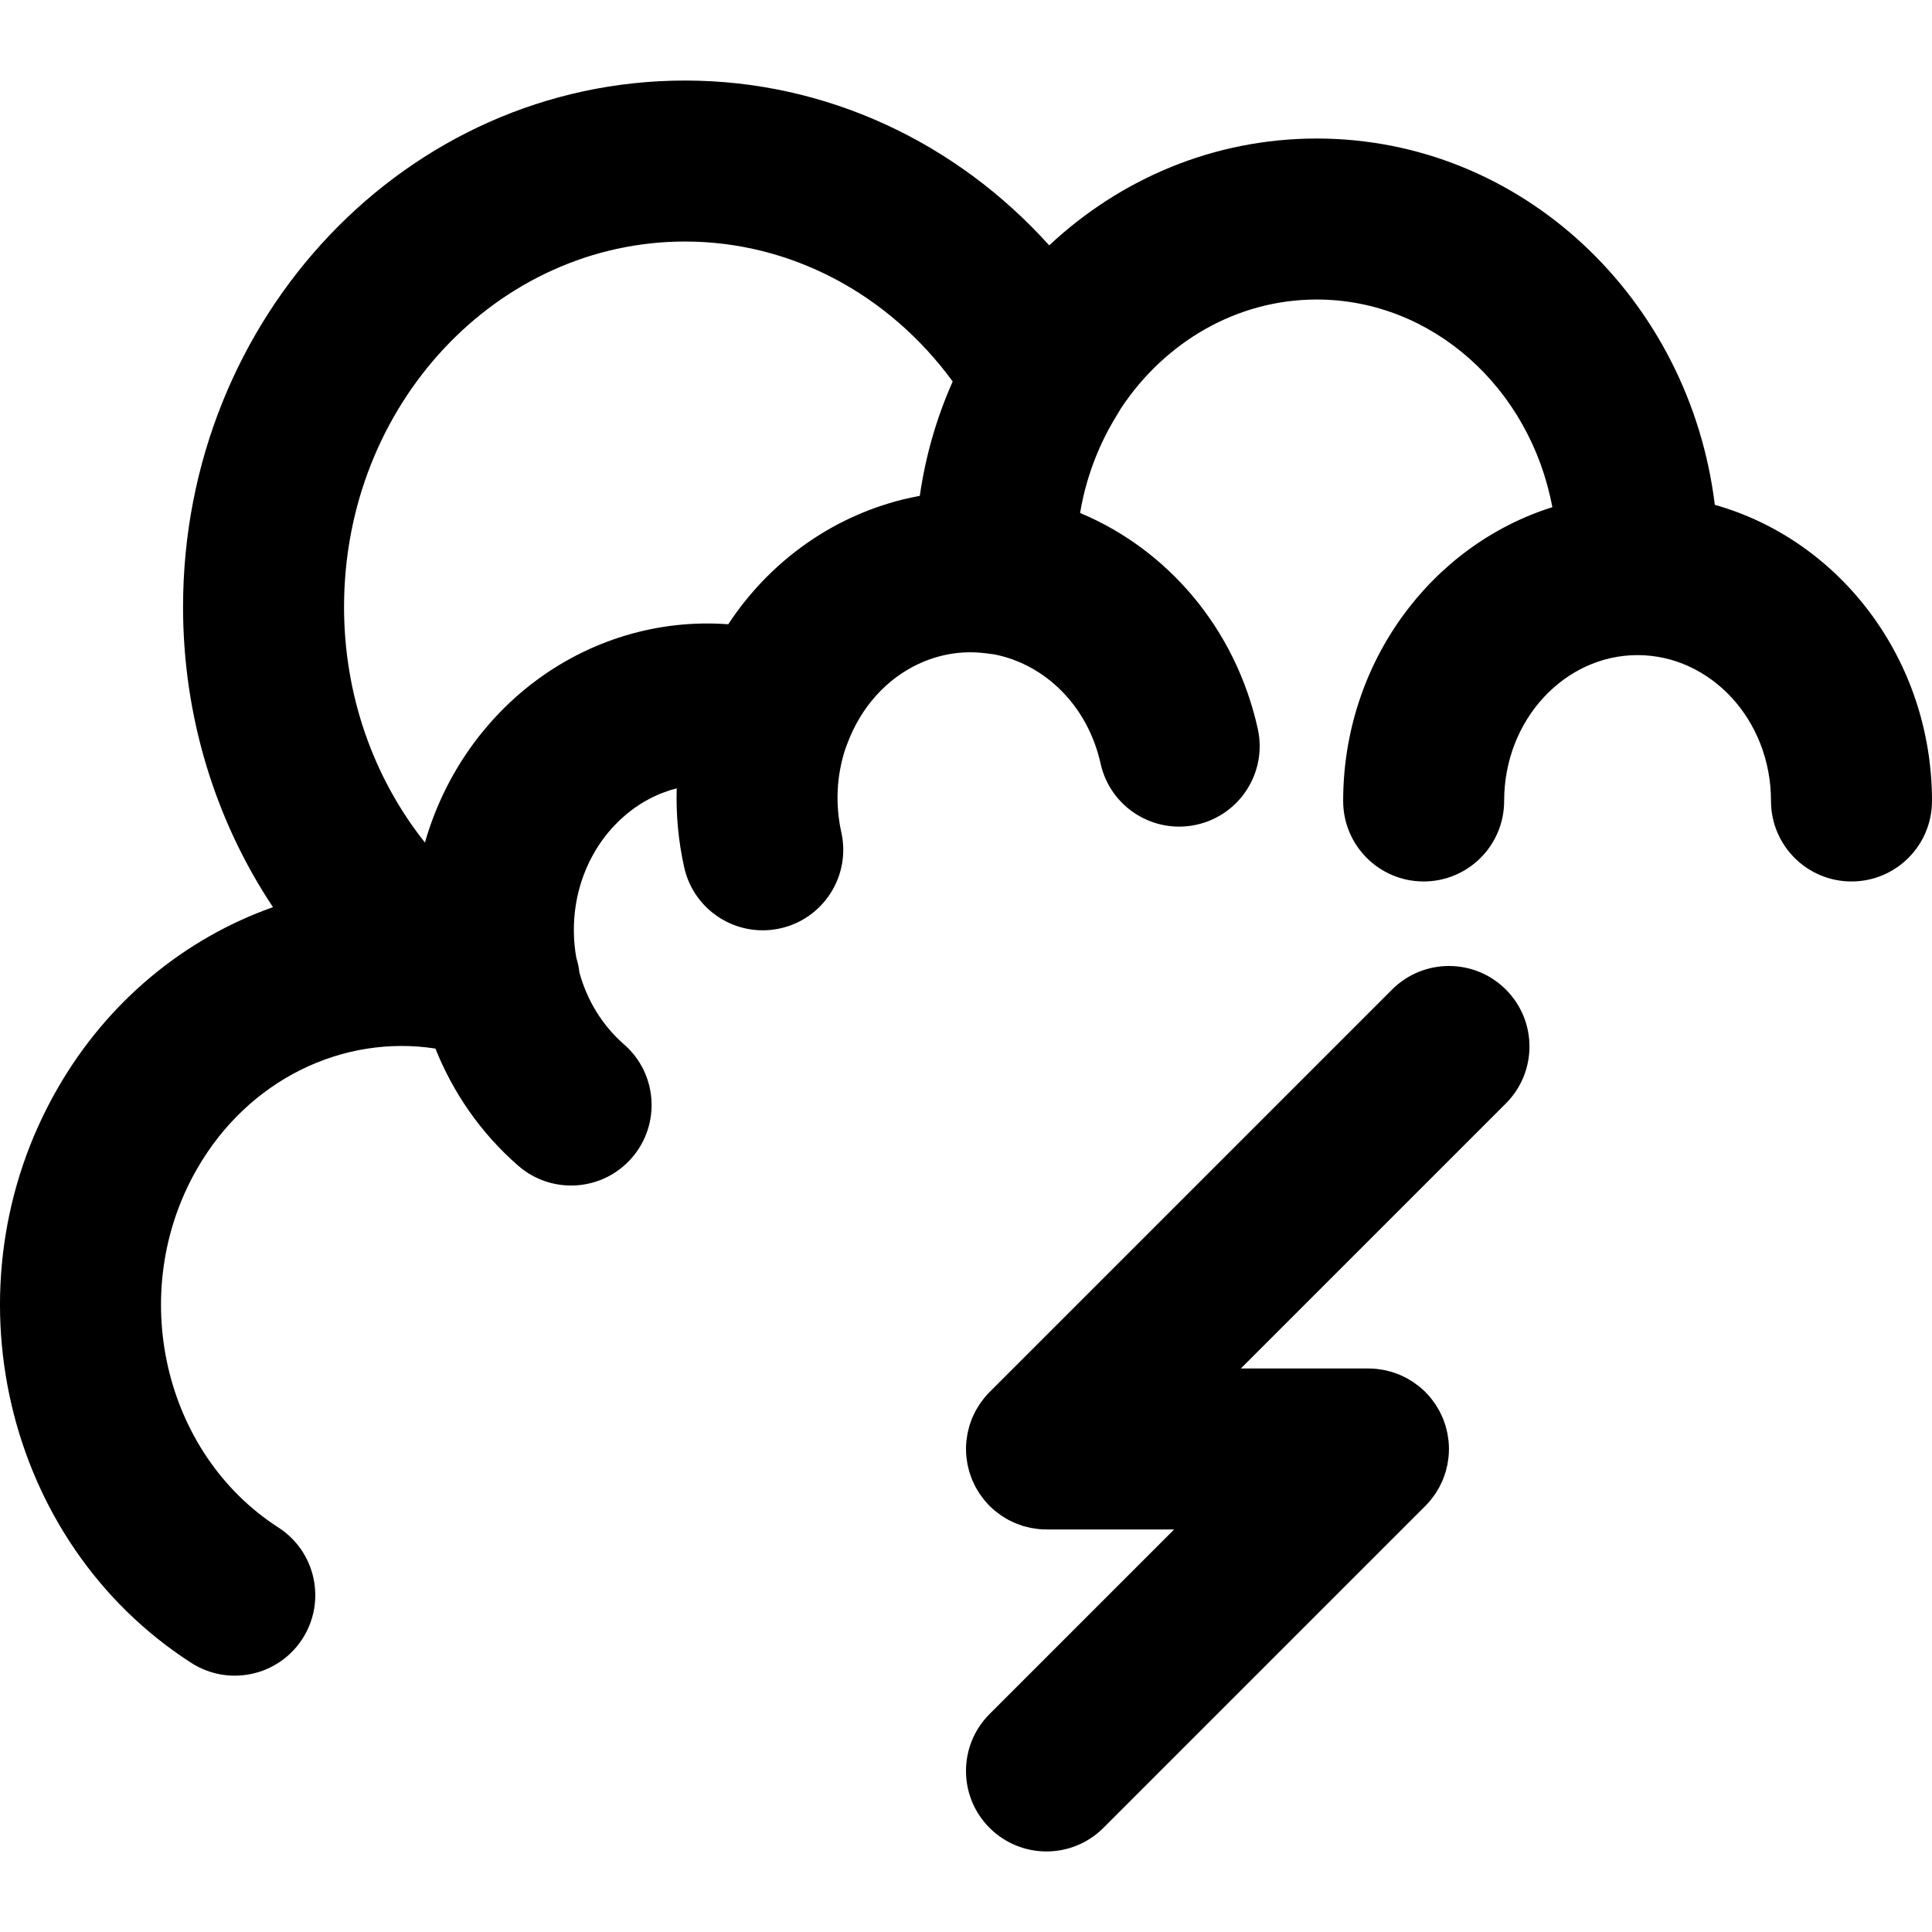
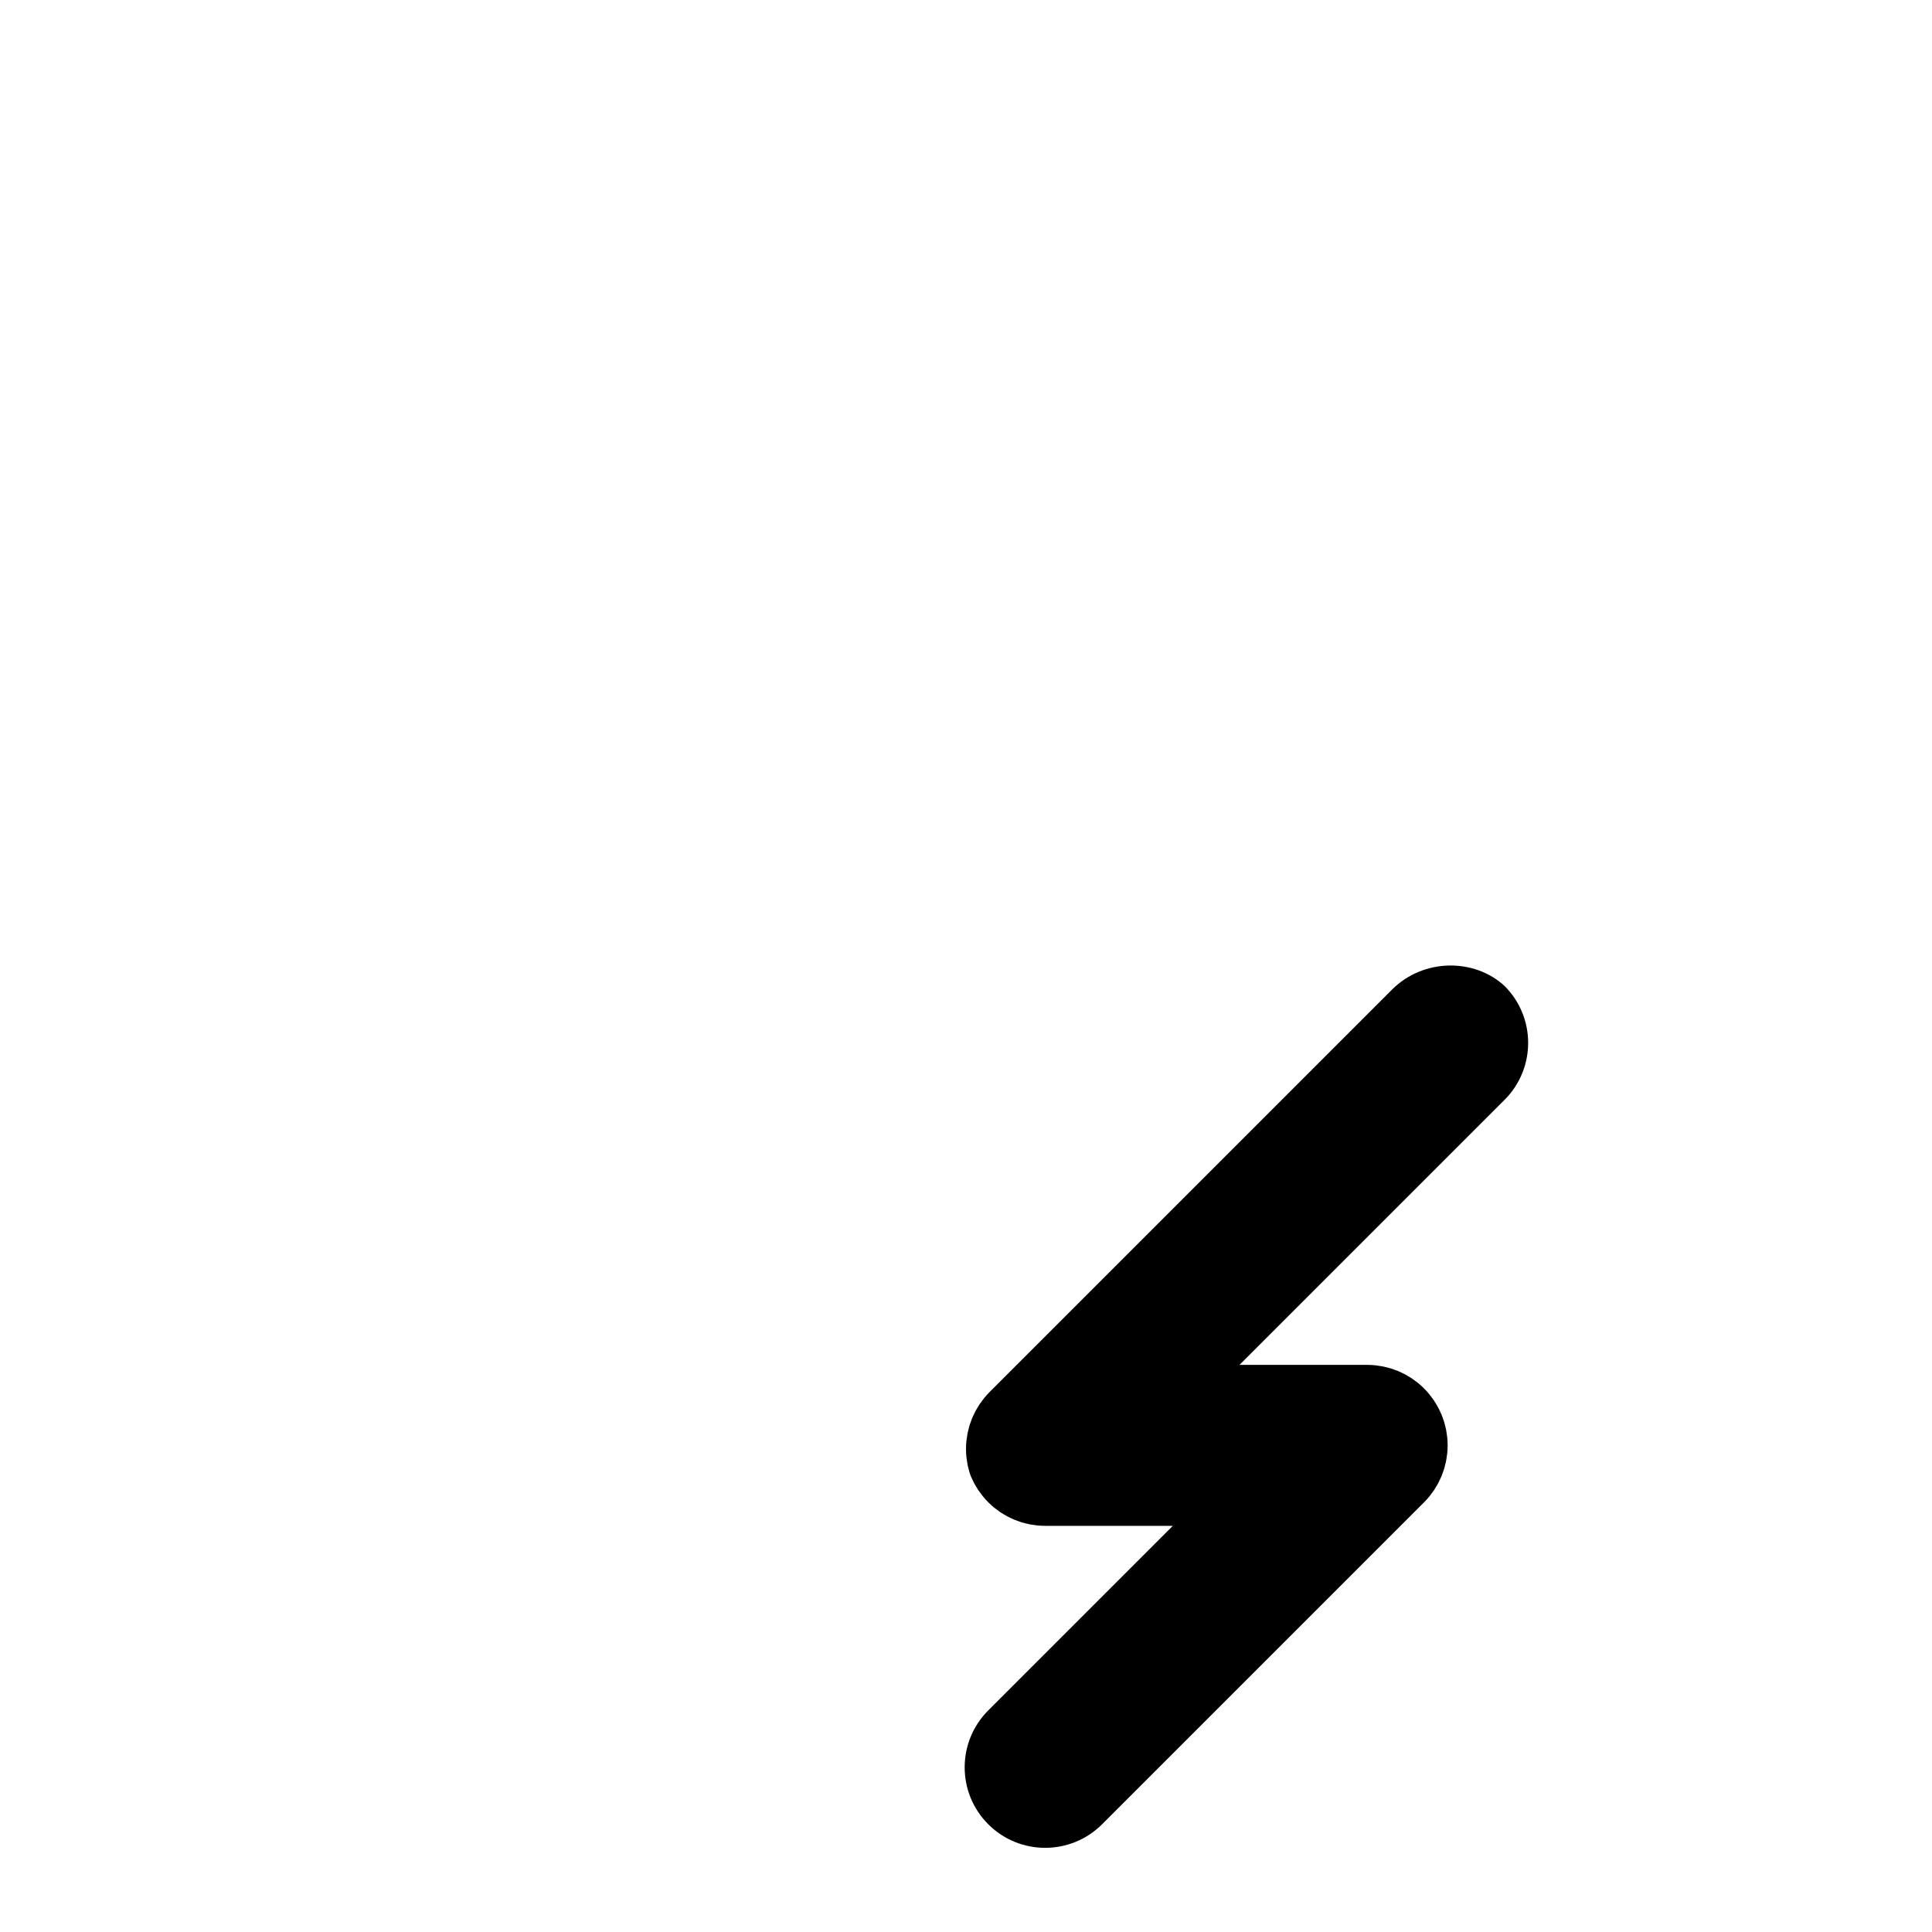
<svg xmlns="http://www.w3.org/2000/svg" fill="#000000" height="800px" width="800px" version="1.1" id="Layer_1" viewBox="0 0 512.015 512.015" xml:space="preserve">
  <g>
    <g>
      <g>
-         <path d="M454.456,133.789c-6.661-54.556-51.131-97.076-105.505-97.076c-27.306,0-52.111,10.729-70.888,28.316     c-24.633-27.355-59.17-43.684-96.517-43.684c-73.756,0-133.035,62.719-133.035,139.52c0,29.044,8.563,56.615,23.835,79.548     c-23.232,8.219-43.745,24.785-57.129,48.111c-30.003,52.19-14.329,120.134,35.464,152.164c9.909,6.374,23.109,3.509,29.483-6.4     c6.374-9.909,3.509-23.109-6.4-29.483c-30.478-19.606-40.338-62.346-21.548-95.031c13.608-23.716,38.687-35.659,63.175-31.887     c4.664,11.674,12.001,22.386,21.949,31.053c8.884,7.739,22.359,6.811,30.099-2.073c7.739-8.884,6.811-22.359-2.073-30.099     c-5.82-5.07-9.784-11.728-11.795-18.95c-0.154-1.379-0.441-2.733-0.854-4.044c-1.605-9.209-0.156-18.623,4.119-26.643     c0.015-0.029,0.031-0.058,0.046-0.087c0.327-0.611,0.672-1.213,1.032-1.806c0.021-0.034,0.041-0.07,0.062-0.104     c0.761-1.247,1.594-2.455,2.497-3.617c1.016-1.306,2.106-2.508,3.243-3.633c0.15-0.148,0.291-0.309,0.442-0.454     c0.314-0.3,0.644-0.572,0.966-0.859c0.354-0.314,0.7-0.642,1.063-0.94c0.239-0.197,0.49-0.371,0.734-0.56     c0.46-0.358,0.917-0.721,1.389-1.053c0.21-0.147,0.428-0.275,0.64-0.418c0.517-0.347,1.034-0.694,1.565-1.01     c0.208-0.123,0.422-0.229,0.632-0.347c0.545-0.309,1.09-0.617,1.647-0.893c0.221-0.11,0.448-0.201,0.67-0.305     c0.553-0.26,1.107-0.519,1.671-0.747c0.245-0.099,0.496-0.179,0.743-0.272c0.548-0.207,1.095-0.414,1.651-0.591     c0.276-0.088,0.556-0.155,0.834-0.235c0.325-0.094,0.651-0.183,0.978-0.267c-0.204,6.885,0.42,13.9,1.977,20.909     c2.556,11.502,13.952,18.753,25.453,16.197s18.753-13.952,16.198-25.453c-1.7-7.651-1.184-15.257,1.054-22.082l0.601-1.6     c3.569-9.509,10.3-16.948,18.717-20.91c0.039-0.018,0.079-0.036,0.118-0.055c0.617-0.288,1.243-0.557,1.877-0.807     c0.019-0.007,0.037-0.015,0.056-0.022c1.33-0.521,2.697-0.958,4.096-1.305c3.883-0.971,7.861-1.179,11.878-0.659l2.109,0.273     c13.31,2.586,24.754,13.441,28.203,28.948c2.558,11.501,13.954,18.751,25.455,16.194c11.501-2.557,18.751-13.954,16.194-25.455     c-5.969-26.843-24.139-47.575-47.078-57.152c0.027-0.163,0.054-0.326,0.081-0.489c1.517-8.72,4.606-17.008,9.108-24.515     l1.683-2.806c11.603-17.454,30.58-28.765,51.832-28.765c30.637,0,56.569,23.484,62.447,55.036     c-32.209,10.12-55.437,41.31-55.437,77.858c0,11.782,9.551,21.333,21.333,21.333c11.782,0,21.333-9.551,21.333-21.333     c0-21.607,16.111-38.656,35.349-38.656c19.258,0,35.371,17.047,35.371,38.656c0,11.782,9.551,21.333,21.333,21.333     c11.782,0,21.333-9.551,21.333-21.333C512.015,174.929,487.765,143.186,454.456,133.789z M181.547,64.011     c28.045,0,53.961,13.916,70.935,37.085c-4.211,9.466-7.19,19.645-8.717,30.31c-0.589,0.109-1.178,0.234-1.767,0.358     c-0.499,0.104-0.997,0.216-1.495,0.331c-0.44,0.101-0.879,0.182-1.318,0.292c-2.304,0.574-4.549,1.265-6.752,2.034     c-0.127,0.044-0.256,0.083-0.383,0.128c-0.954,0.339-1.893,0.706-2.827,1.08c-0.227,0.091-0.458,0.176-0.685,0.269     c-0.92,0.379-1.825,0.782-2.725,1.194c-0.22,0.101-0.443,0.197-0.661,0.3c-0.922,0.433-1.829,0.888-2.728,1.355     c-0.178,0.092-0.357,0.182-0.533,0.276c-0.938,0.497-1.861,1.014-2.774,1.547c-0.121,0.071-0.242,0.14-0.362,0.211     c-0.961,0.568-1.907,1.157-2.839,1.764c-0.057,0.037-0.113,0.074-0.17,0.111c-9.104,5.968-16.81,13.758-22.748,22.786     c-18.538-1.385-37.038,4.178-52.042,15.762c-0.279,0.215-0.558,0.43-0.835,0.649c-0.375,0.298-0.748,0.6-1.118,0.905     c-0.364,0.299-0.724,0.604-1.083,0.911c-0.312,0.267-0.626,0.533-0.935,0.805c-0.501,0.441-0.994,0.893-1.485,1.349     c-0.183,0.17-0.369,0.335-0.55,0.506c-0.631,0.597-1.251,1.208-1.865,1.828c-0.246,0.248-0.486,0.503-0.729,0.756     c-0.397,0.412-0.791,0.827-1.18,1.249c-0.273,0.296-0.544,0.594-0.813,0.895c-0.35,0.391-0.696,0.788-1.039,1.187     c-0.278,0.323-0.556,0.644-0.83,0.972c-0.331,0.397-0.654,0.803-0.978,1.208c-0.237,0.296-0.482,0.583-0.716,0.883     c-6.641,8.534-11.348,18.058-14.186,27.99c-13.618-17.137-21.435-39.036-21.435-62.434     C91.179,107.106,131.91,64.011,181.547,64.011z" />
-         <path d="M368.919,262.253L262.253,368.919c-0.004,0.004-0.006,0.008-0.01,0.011c-0.493,0.494-0.96,1.012-1.403,1.552     c-0.203,0.247-0.379,0.507-0.569,0.761c-0.227,0.303-0.462,0.6-0.673,0.916c-0.203,0.304-0.379,0.619-0.565,0.931     c-0.171,0.286-0.35,0.565-0.508,0.859c-0.17,0.318-0.314,0.644-0.467,0.969c-0.145,0.307-0.298,0.609-0.429,0.923     c-0.13,0.315-0.236,0.637-0.35,0.957c-0.121,0.337-0.25,0.669-0.354,1.013c-0.097,0.32-0.168,0.646-0.249,0.969     c-0.089,0.351-0.187,0.698-0.258,1.055c-0.074,0.375-0.119,0.753-0.173,1.13c-0.044,0.311-0.104,0.617-0.135,0.933     c-0.138,1.4-0.138,2.811,0,4.211c0.031,0.315,0.09,0.621,0.135,0.933c0.054,0.377,0.098,0.756,0.173,1.13     c0.071,0.358,0.169,0.704,0.258,1.055c0.081,0.324,0.152,0.649,0.249,0.969c0.104,0.344,0.233,0.677,0.354,1.013     c0.115,0.32,0.22,0.642,0.35,0.957c0.13,0.315,0.284,0.616,0.429,0.923c0.153,0.324,0.297,0.651,0.467,0.969     c0.158,0.294,0.337,0.573,0.508,0.859c0.186,0.311,0.362,0.627,0.565,0.931c0.211,0.316,0.446,0.612,0.673,0.916     c0.19,0.254,0.366,0.514,0.569,0.761c0.443,0.54,0.91,1.059,1.403,1.552c0.004,0.004,0.006,0.008,0.01,0.011     c0.004,0.004,0.008,0.007,0.012,0.011c0.493,0.492,1.012,0.959,1.551,1.402c0.247,0.203,0.507,0.379,0.76,0.568     c0.304,0.227,0.601,0.463,0.917,0.674c0.303,0.203,0.618,0.379,0.93,0.565c0.286,0.171,0.565,0.35,0.86,0.508     c0.318,0.17,0.645,0.314,0.969,0.467c0.307,0.145,0.609,0.298,0.923,0.428c0.315,0.13,0.636,0.235,0.956,0.35     c0.337,0.121,0.67,0.25,1.015,0.355c0.32,0.097,0.645,0.168,0.968,0.249c0.351,0.089,0.698,0.187,1.056,0.258     c0.375,0.074,0.753,0.118,1.13,0.172c0.311,0.044,0.618,0.104,0.933,0.135c0.7,0.069,1.402,0.106,2.104,0.106     c0,0,0.001,0,0.001,0h33.83l-48.915,48.915c-8.331,8.331-8.331,21.839,0,30.17c8.331,8.331,21.839,8.331,30.17,0l85.333-85.333     c0.008-0.008,0.014-0.016,0.021-0.023c0.488-0.49,0.952-1.004,1.392-1.54c0.204-0.248,0.38-0.509,0.571-0.764     c0.226-0.302,0.461-0.598,0.671-0.913c0.204-0.304,0.38-0.62,0.566-0.932c0.17-0.285,0.349-0.564,0.506-0.857     c0.17-0.318,0.315-0.646,0.468-0.971c0.145-0.306,0.297-0.607,0.428-0.921c0.13-0.315,0.236-0.637,0.35-0.957     c0.121-0.337,0.25-0.669,0.354-1.013c0.097-0.32,0.168-0.646,0.249-0.969c0.089-0.351,0.187-0.698,0.258-1.055     c0.074-0.375,0.118-0.753,0.173-1.13c0.044-0.311,0.104-0.617,0.135-0.933c0.138-1.4,0.138-2.811,0-4.211     c-0.031-0.315-0.09-0.621-0.135-0.933c-0.054-0.377-0.098-0.756-0.173-1.13c-0.071-0.358-0.169-0.704-0.258-1.055     c-0.081-0.324-0.152-0.649-0.249-0.969c-0.104-0.344-0.233-0.677-0.354-1.013c-0.115-0.32-0.22-0.642-0.35-0.957     c-0.13-0.314-0.283-0.615-0.428-0.921c-0.153-0.325-0.297-0.653-0.468-0.971c-0.157-0.293-0.336-0.572-0.506-0.857     c-0.186-0.312-0.363-0.628-0.566-0.932c-0.211-0.315-0.445-0.611-0.671-0.913c-0.191-0.255-0.368-0.516-0.571-0.764     c-0.439-0.535-0.903-1.05-1.392-1.54c-0.007-0.008-0.014-0.016-0.021-0.023s-0.016-0.014-0.023-0.021     c-0.49-0.488-1.004-0.952-1.54-1.392c-0.248-0.204-0.509-0.38-0.764-0.571c-0.302-0.226-0.598-0.461-0.913-0.671     c-0.304-0.204-0.62-0.38-0.932-0.566c-0.285-0.17-0.564-0.349-0.857-0.506c-0.318-0.17-0.646-0.315-0.971-0.468     c-0.306-0.145-0.607-0.297-0.921-0.428c-0.315-0.13-0.637-0.236-0.957-0.35c-0.337-0.121-0.669-0.25-1.013-0.354     c-0.32-0.097-0.646-0.168-0.969-0.249c-0.351-0.089-0.698-0.187-1.055-0.258c-0.375-0.074-0.753-0.118-1.13-0.173     c-0.311-0.044-0.617-0.104-0.933-0.135c-0.701-0.069-1.404-0.106-2.107-0.106h-33.829l70.248-70.248     c8.331-8.331,8.331-21.839,0-30.17C390.758,253.921,377.25,253.921,368.919,262.253z" />
+         <path d="M368.919,262.253L262.253,368.919c-0.004,0.004-0.006,0.008-0.01,0.011c-0.493,0.494-0.96,1.012-1.403,1.552     c-0.203,0.247-0.379,0.507-0.569,0.761c-0.227,0.303-0.462,0.6-0.673,0.916c-0.203,0.304-0.379,0.619-0.565,0.931     c-0.171,0.286-0.35,0.565-0.508,0.859c-0.17,0.318-0.314,0.644-0.467,0.969c-0.145,0.307-0.298,0.609-0.429,0.923     c-0.13,0.315-0.236,0.637-0.35,0.957c-0.121,0.337-0.25,0.669-0.354,1.013c-0.097,0.32-0.168,0.646-0.249,0.969     c-0.089,0.351-0.187,0.698-0.258,1.055c-0.074,0.375-0.119,0.753-0.173,1.13c-0.044,0.311-0.104,0.617-0.135,0.933     c-0.138,1.4-0.138,2.811,0,4.211c0.031,0.315,0.09,0.621,0.135,0.933c0.054,0.377,0.098,0.756,0.173,1.13     c0.071,0.358,0.169,0.704,0.258,1.055c0.081,0.324,0.152,0.649,0.249,0.969c0.104,0.344,0.233,0.677,0.354,1.013     c0.13,0.315,0.284,0.616,0.429,0.923c0.153,0.324,0.297,0.651,0.467,0.969     c0.158,0.294,0.337,0.573,0.508,0.859c0.186,0.311,0.362,0.627,0.565,0.931c0.211,0.316,0.446,0.612,0.673,0.916     c0.19,0.254,0.366,0.514,0.569,0.761c0.443,0.54,0.91,1.059,1.403,1.552c0.004,0.004,0.006,0.008,0.01,0.011     c0.004,0.004,0.008,0.007,0.012,0.011c0.493,0.492,1.012,0.959,1.551,1.402c0.247,0.203,0.507,0.379,0.76,0.568     c0.304,0.227,0.601,0.463,0.917,0.674c0.303,0.203,0.618,0.379,0.93,0.565c0.286,0.171,0.565,0.35,0.86,0.508     c0.318,0.17,0.645,0.314,0.969,0.467c0.307,0.145,0.609,0.298,0.923,0.428c0.315,0.13,0.636,0.235,0.956,0.35     c0.337,0.121,0.67,0.25,1.015,0.355c0.32,0.097,0.645,0.168,0.968,0.249c0.351,0.089,0.698,0.187,1.056,0.258     c0.375,0.074,0.753,0.118,1.13,0.172c0.311,0.044,0.618,0.104,0.933,0.135c0.7,0.069,1.402,0.106,2.104,0.106     c0,0,0.001,0,0.001,0h33.83l-48.915,48.915c-8.331,8.331-8.331,21.839,0,30.17c8.331,8.331,21.839,8.331,30.17,0l85.333-85.333     c0.008-0.008,0.014-0.016,0.021-0.023c0.488-0.49,0.952-1.004,1.392-1.54c0.204-0.248,0.38-0.509,0.571-0.764     c0.226-0.302,0.461-0.598,0.671-0.913c0.204-0.304,0.38-0.62,0.566-0.932c0.17-0.285,0.349-0.564,0.506-0.857     c0.17-0.318,0.315-0.646,0.468-0.971c0.145-0.306,0.297-0.607,0.428-0.921c0.13-0.315,0.236-0.637,0.35-0.957     c0.121-0.337,0.25-0.669,0.354-1.013c0.097-0.32,0.168-0.646,0.249-0.969c0.089-0.351,0.187-0.698,0.258-1.055     c0.074-0.375,0.118-0.753,0.173-1.13c0.044-0.311,0.104-0.617,0.135-0.933c0.138-1.4,0.138-2.811,0-4.211     c-0.031-0.315-0.09-0.621-0.135-0.933c-0.054-0.377-0.098-0.756-0.173-1.13c-0.071-0.358-0.169-0.704-0.258-1.055     c-0.081-0.324-0.152-0.649-0.249-0.969c-0.104-0.344-0.233-0.677-0.354-1.013c-0.115-0.32-0.22-0.642-0.35-0.957     c-0.13-0.314-0.283-0.615-0.428-0.921c-0.153-0.325-0.297-0.653-0.468-0.971c-0.157-0.293-0.336-0.572-0.506-0.857     c-0.186-0.312-0.363-0.628-0.566-0.932c-0.211-0.315-0.445-0.611-0.671-0.913c-0.191-0.255-0.368-0.516-0.571-0.764     c-0.439-0.535-0.903-1.05-1.392-1.54c-0.007-0.008-0.014-0.016-0.021-0.023s-0.016-0.014-0.023-0.021     c-0.49-0.488-1.004-0.952-1.54-1.392c-0.248-0.204-0.509-0.38-0.764-0.571c-0.302-0.226-0.598-0.461-0.913-0.671     c-0.304-0.204-0.62-0.38-0.932-0.566c-0.285-0.17-0.564-0.349-0.857-0.506c-0.318-0.17-0.646-0.315-0.971-0.468     c-0.306-0.145-0.607-0.297-0.921-0.428c-0.315-0.13-0.637-0.236-0.957-0.35c-0.337-0.121-0.669-0.25-1.013-0.354     c-0.32-0.097-0.646-0.168-0.969-0.249c-0.351-0.089-0.698-0.187-1.055-0.258c-0.375-0.074-0.753-0.118-1.13-0.173     c-0.311-0.044-0.617-0.104-0.933-0.135c-0.701-0.069-1.404-0.106-2.107-0.106h-33.829l70.248-70.248     c8.331-8.331,8.331-21.839,0-30.17C390.758,253.921,377.25,253.921,368.919,262.253z" />
      </g>
    </g>
  </g>
</svg>